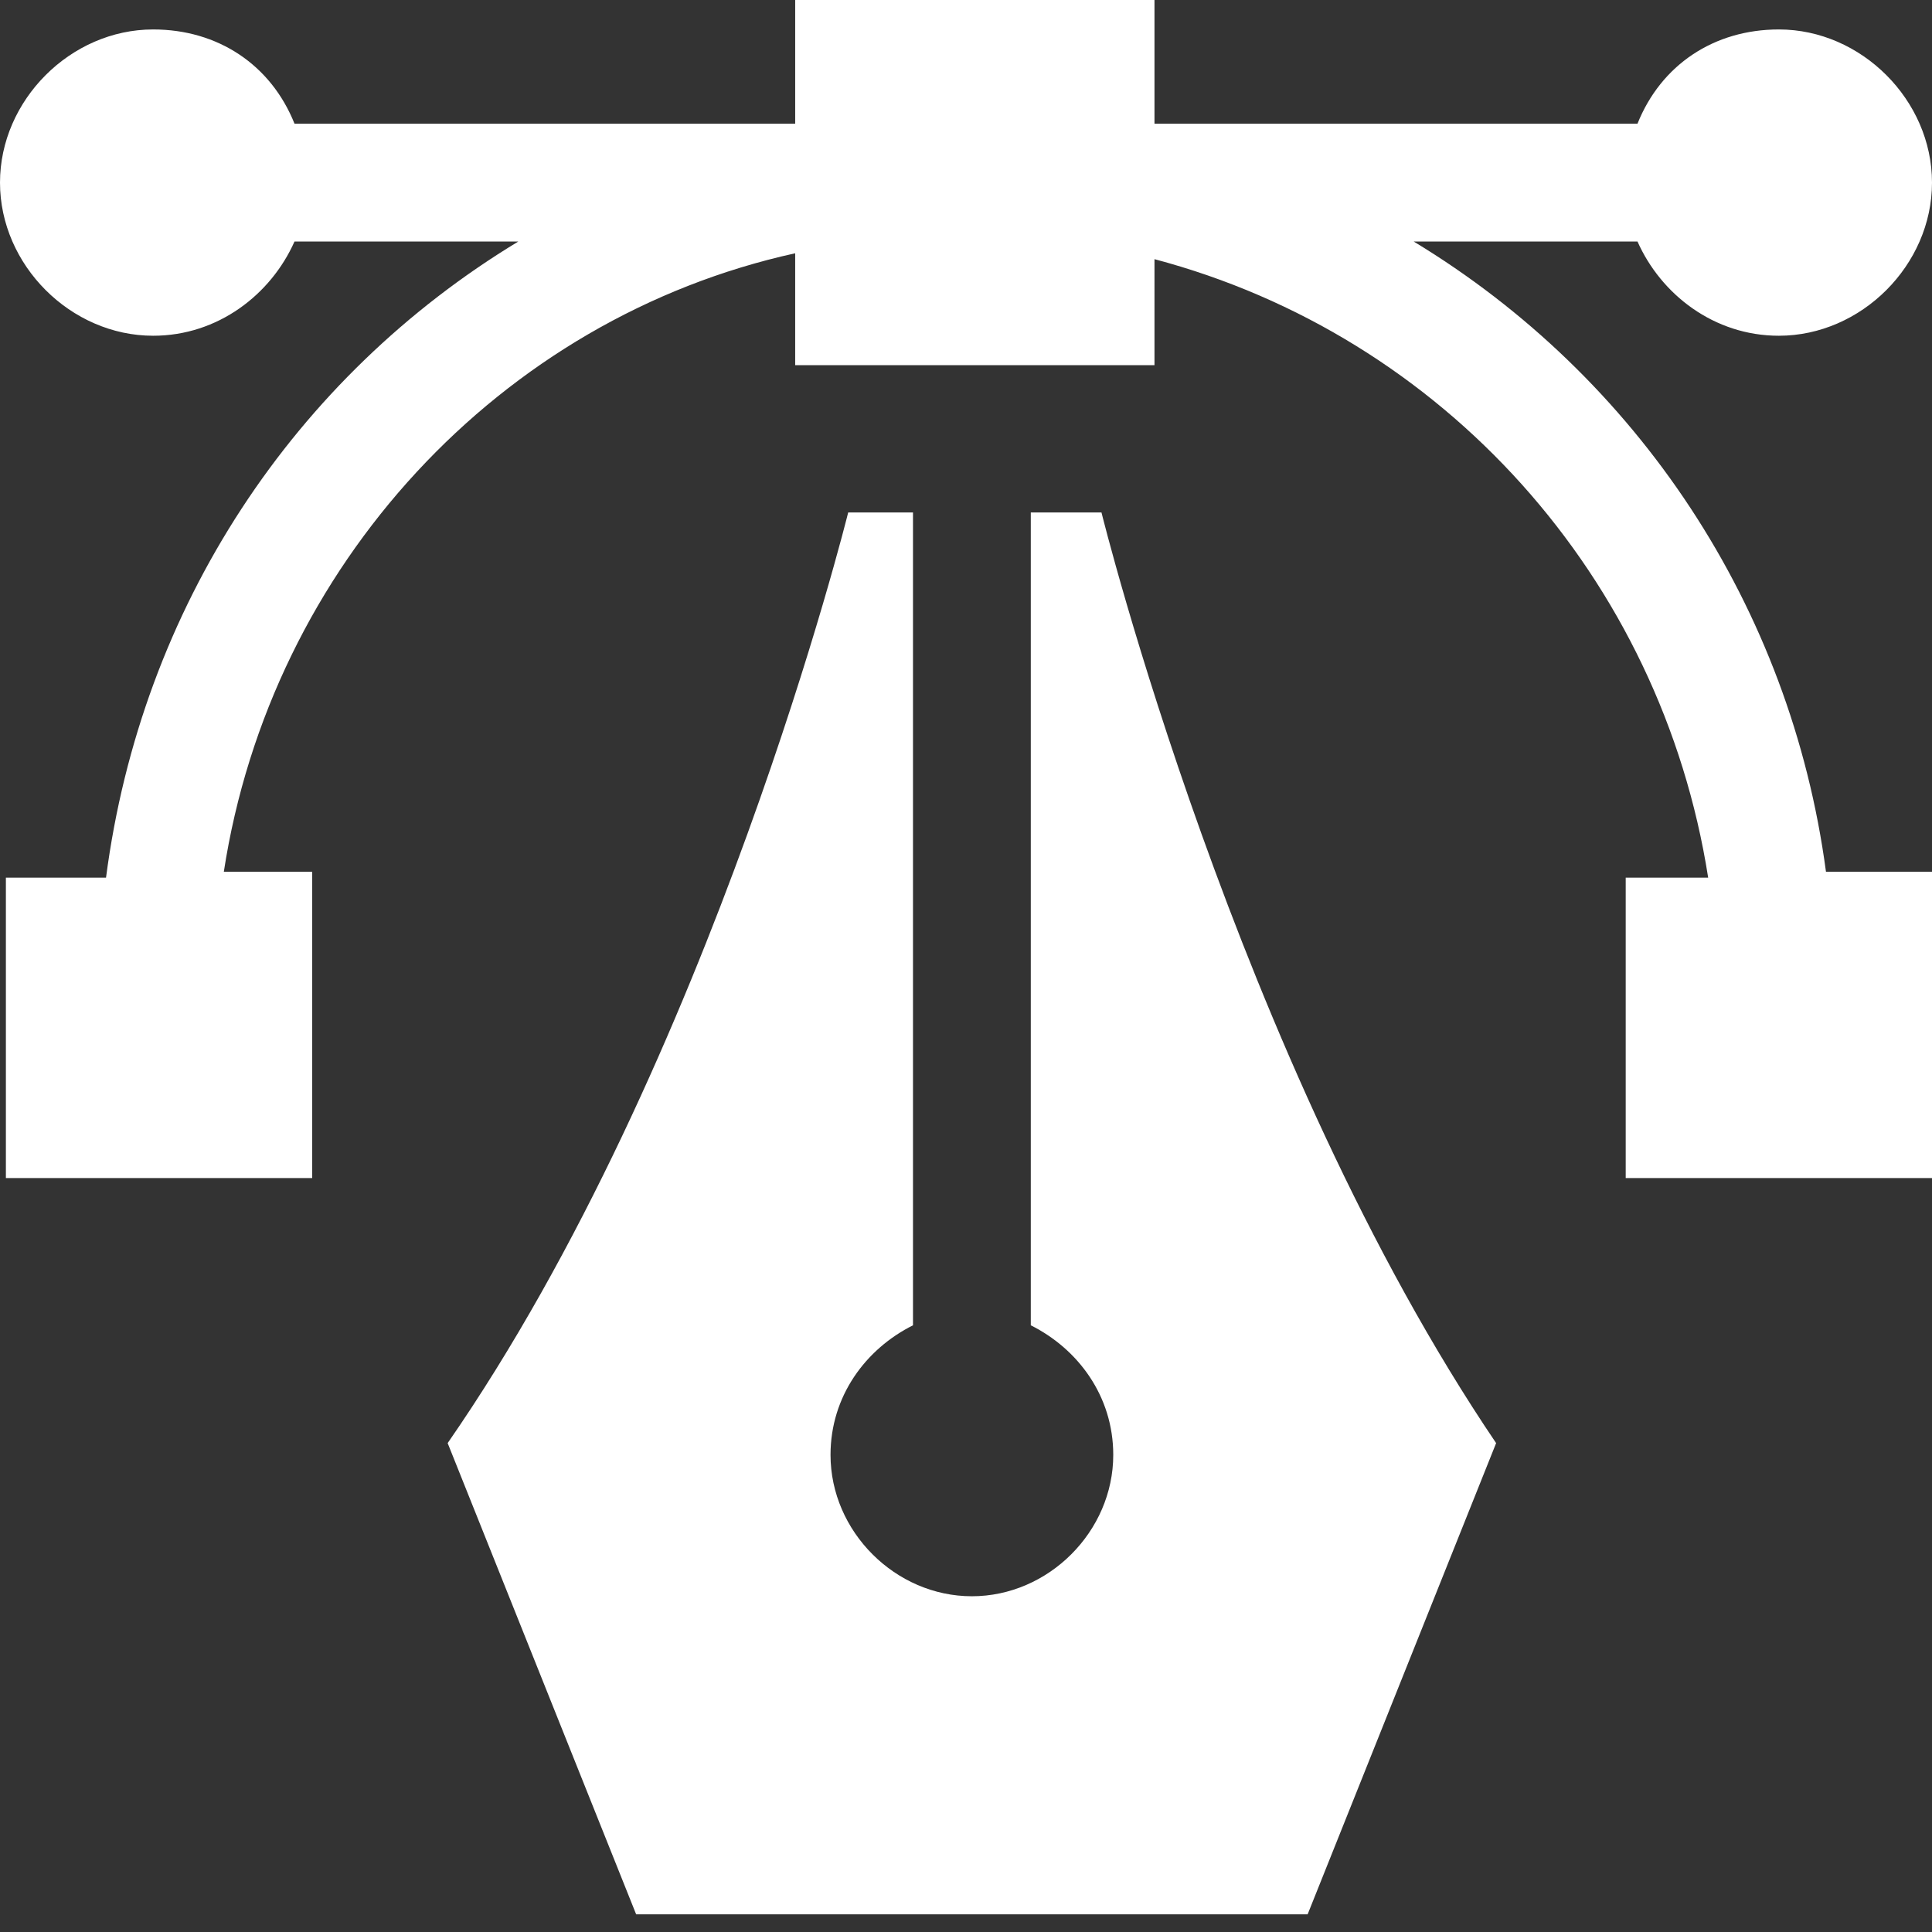
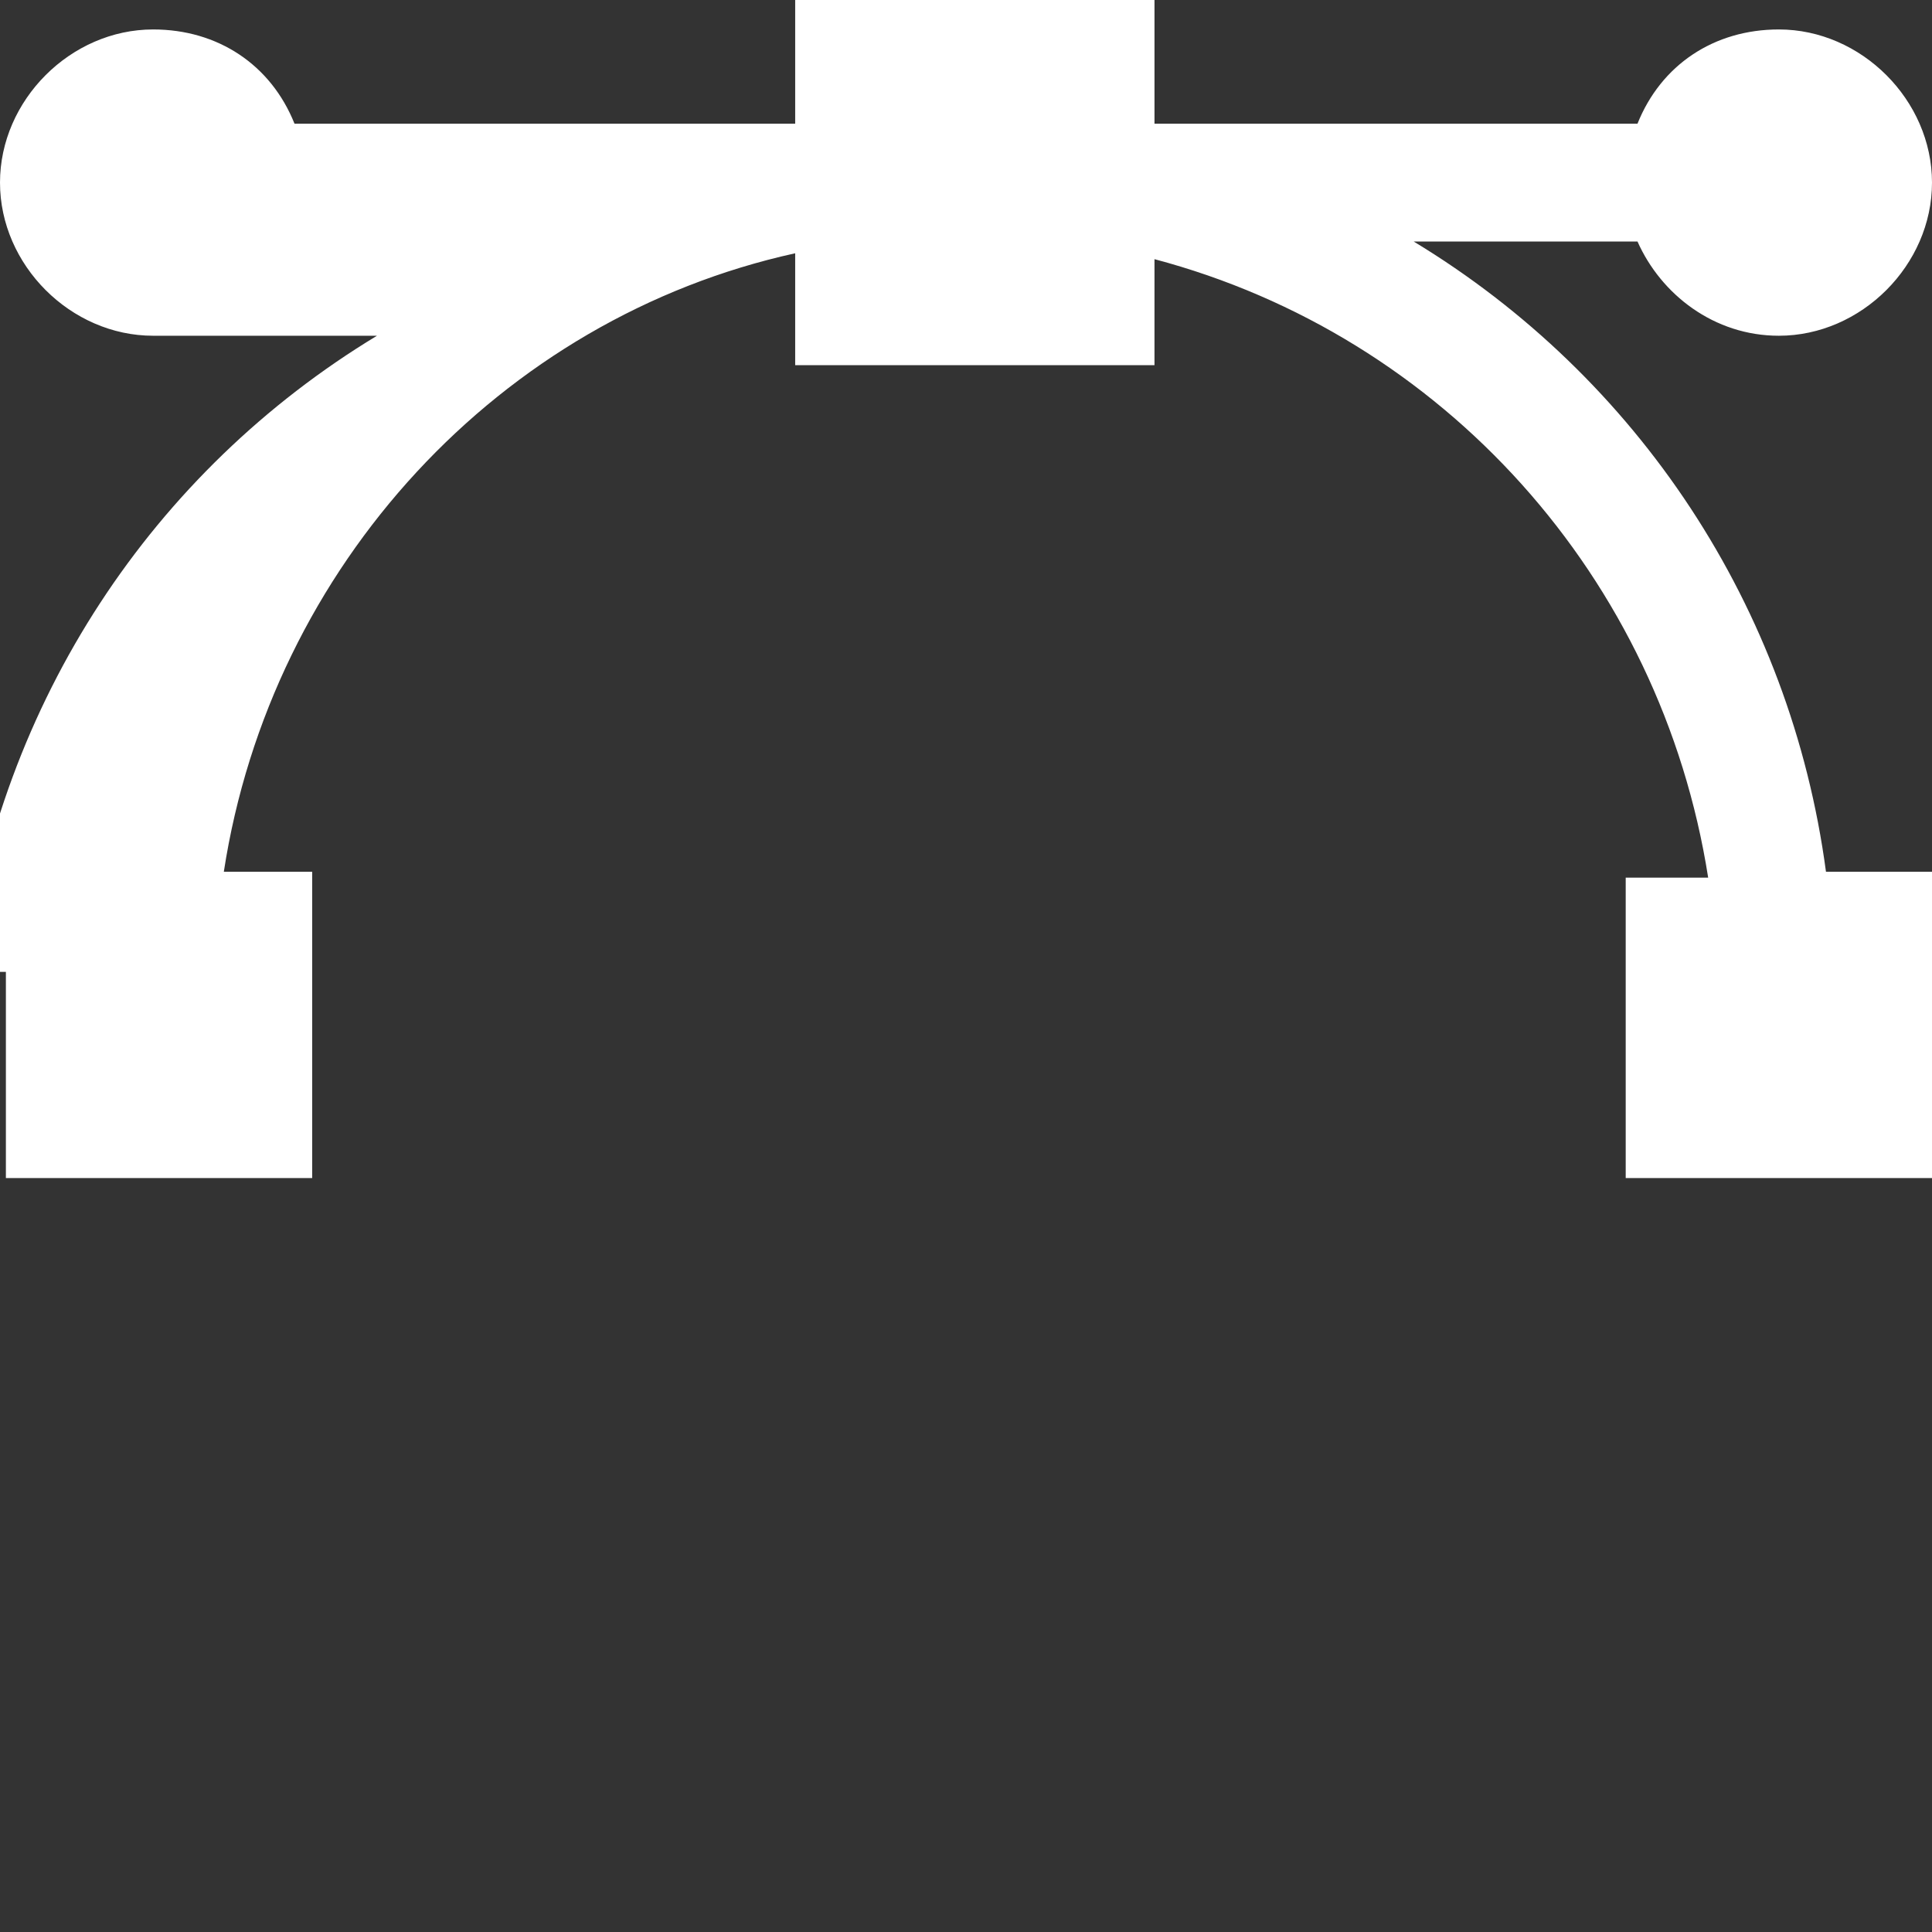
<svg xmlns="http://www.w3.org/2000/svg" version="1.1" id="Layer_1" x="0px" y="0px" viewBox="0 0 32.8 32.8" style="enable-background:new 0 0 32.8 32.8;" xml:space="preserve">
  <rect x="0" y="0" width="32.8" height="32.8" fill="#333333" stroke="none" />
  <style type="text/css">
	.st0{fill:#FFFFFF;}
</style>
-   <path class="st0" d="M24,4.1h3.8c0.4,0.9,1.3,1.6,2.4,1.6c1.4,0,2.6-1.2,2.6-2.6s-1.2-2.6-2.6-2.6c-1.1,0-2,0.6-2.4,1.6h-8.2V0h-6.1  v2.1H5C4.6,1.1,3.7,0.5,2.6,0.5c-1.4,0-2.6,1.2-2.6,2.6s1.2,2.6,2.6,2.6c1.1,0,2-0.7,2.4-1.6h3.8c-3.8,2.3-6.4,6.2-7,10.8H0.1V20  h5.2v-5.2H3.8c0.8-5.2,4.7-9.4,9.7-10.5v1.9h6.1V4.4c4.9,1.3,8.6,5.4,9.4,10.5h-1.4V20h5.2v-5.2H31C30.4,10.3,27.8,6.4,24,4.1  L24,4.1z" />
-   <path class="st0" d="M17.5,8.7v13.8c0.8,0.4,1.4,1.2,1.4,2.2c0,1.3-1.1,2.4-2.4,2.4s-2.4-1.1-2.4-2.4c0-1,0.6-1.8,1.4-2.2V8.7h-1.1  c0,0-2.3,9.3-6.8,15.8l3.2,8h11.4l3.2-8C21,18,18.7,8.7,18.7,8.7L17.5,8.7L17.5,8.7z" />
+   <path class="st0" d="M24,4.1h3.8c0.4,0.9,1.3,1.6,2.4,1.6c1.4,0,2.6-1.2,2.6-2.6s-1.2-2.6-2.6-2.6c-1.1,0-2,0.6-2.4,1.6h-8.2V0h-6.1  v2.1H5C4.6,1.1,3.7,0.5,2.6,0.5c-1.4,0-2.6,1.2-2.6,2.6s1.2,2.6,2.6,2.6h3.8c-3.8,2.3-6.4,6.2-7,10.8H0.1V20  h5.2v-5.2H3.8c0.8-5.2,4.7-9.4,9.7-10.5v1.9h6.1V4.4c4.9,1.3,8.6,5.4,9.4,10.5h-1.4V20h5.2v-5.2H31C30.4,10.3,27.8,6.4,24,4.1  L24,4.1z" />
</svg>